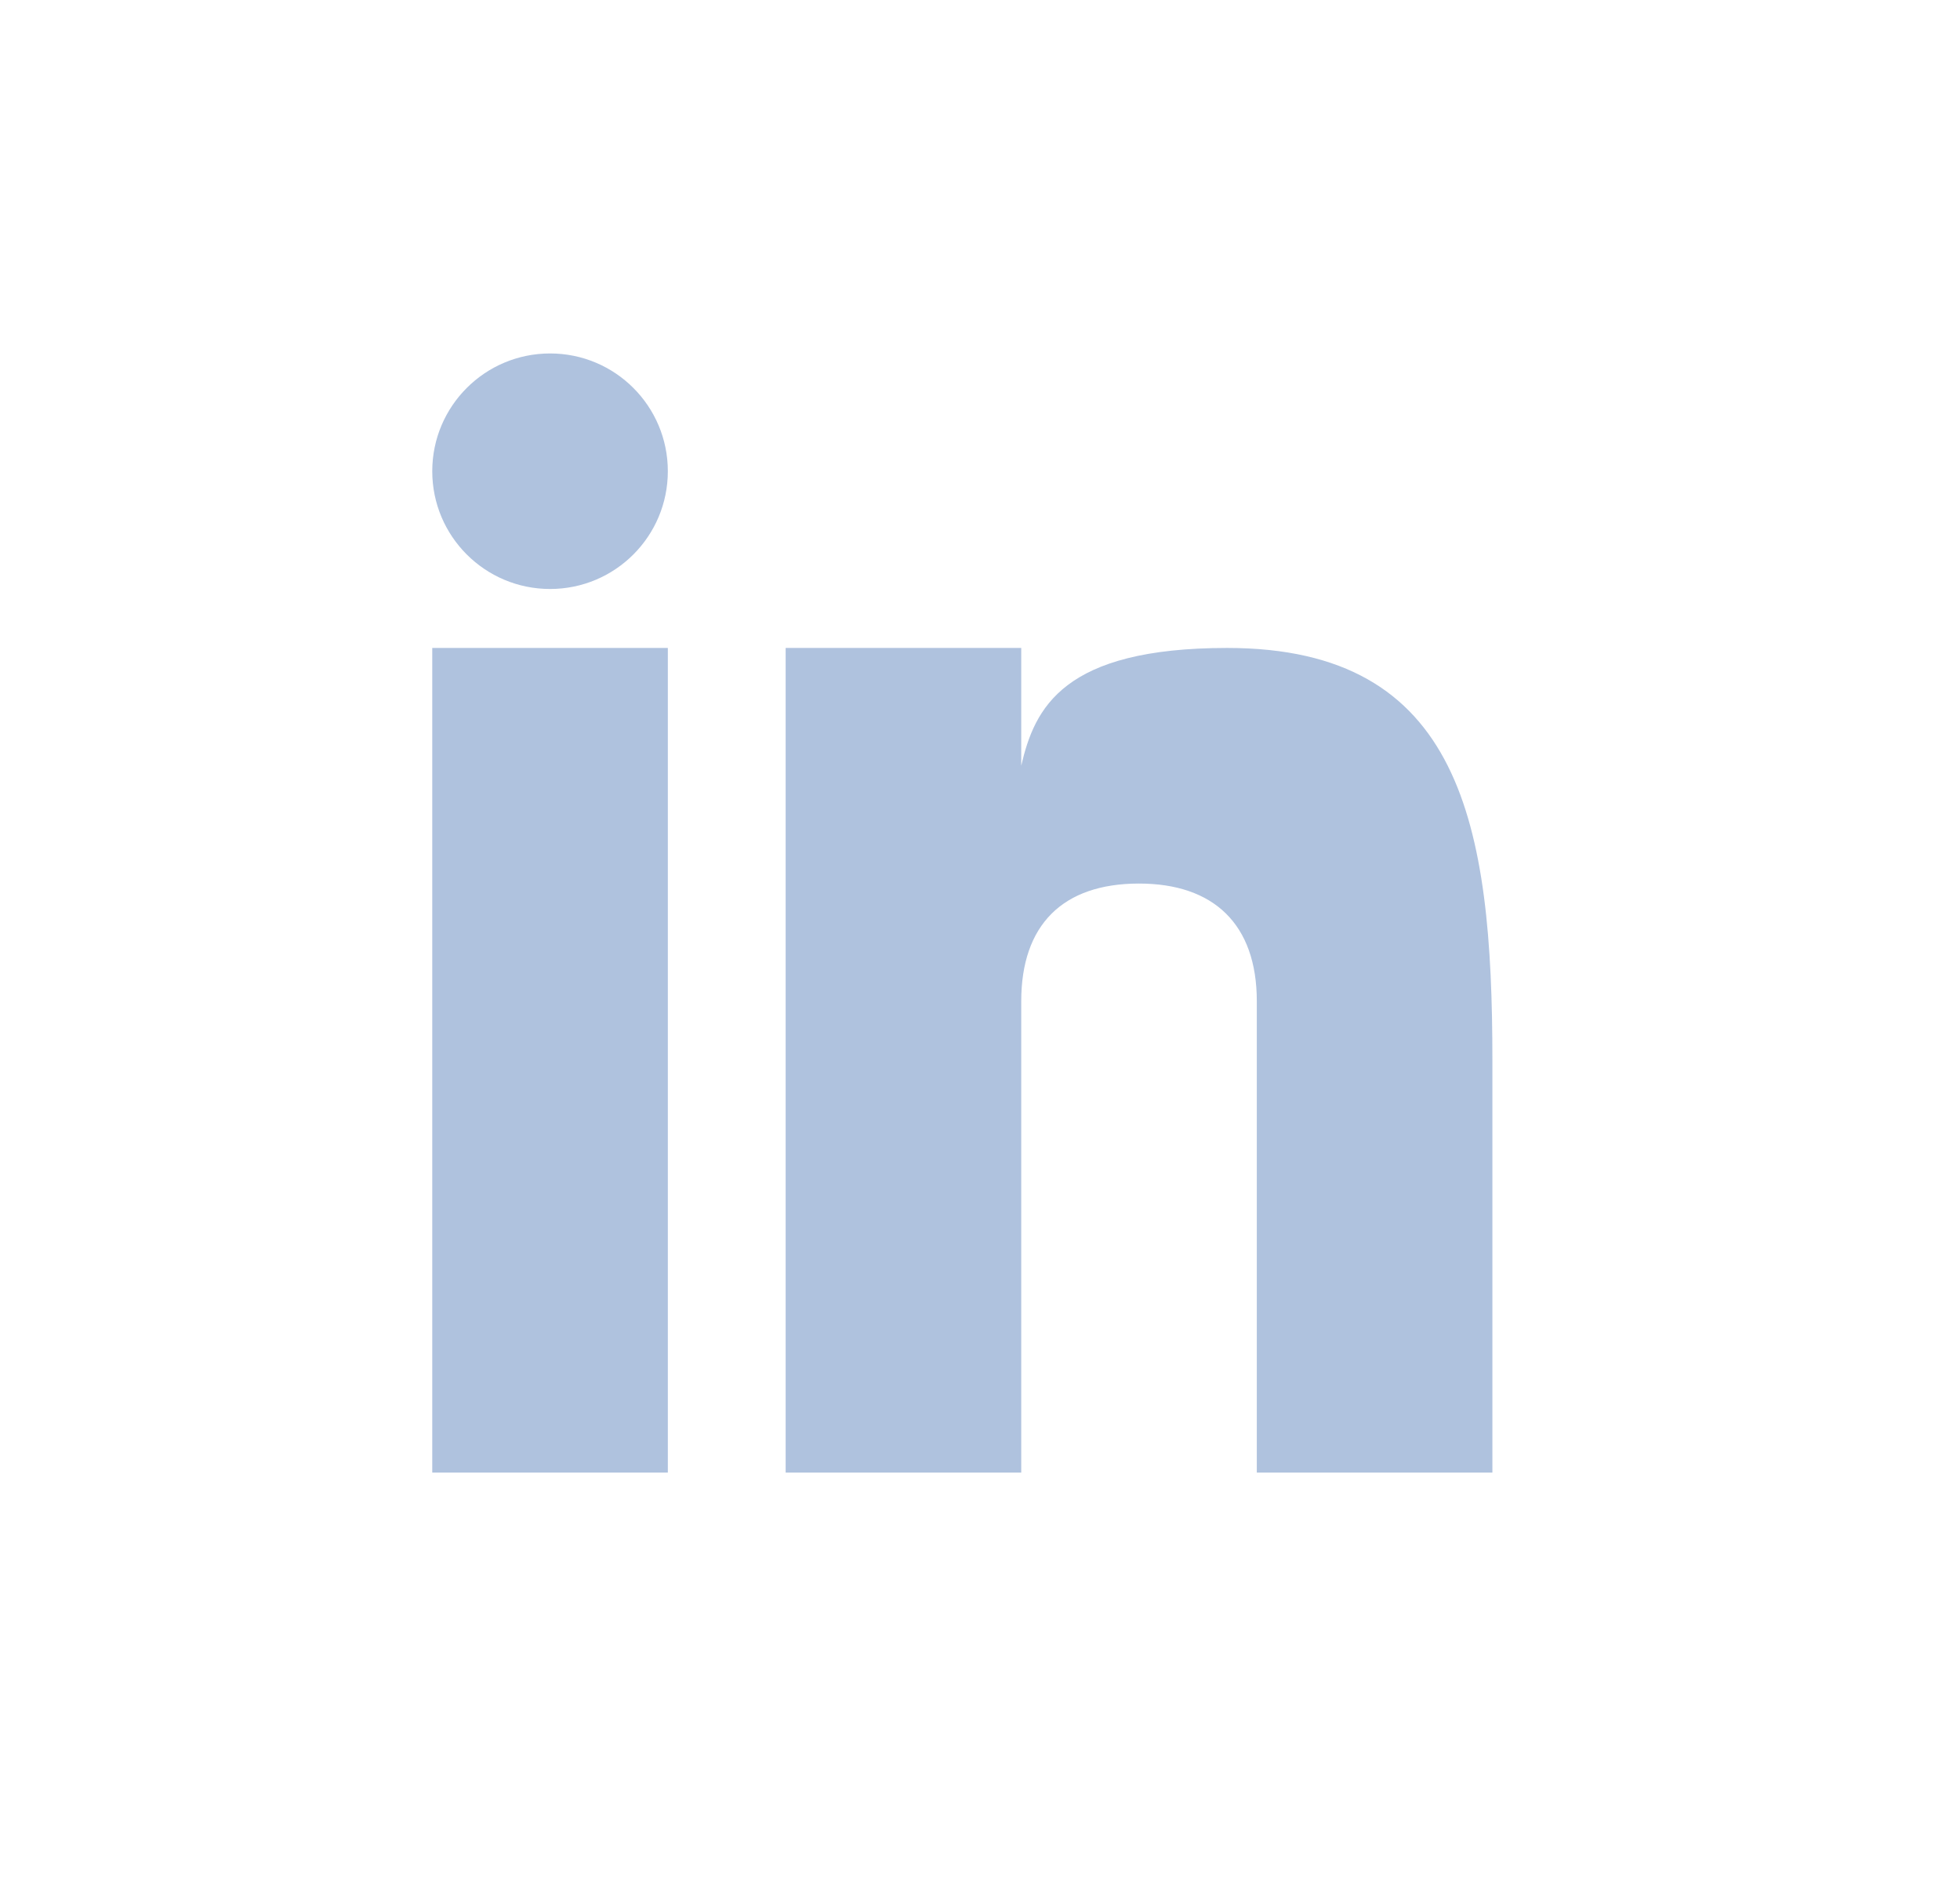
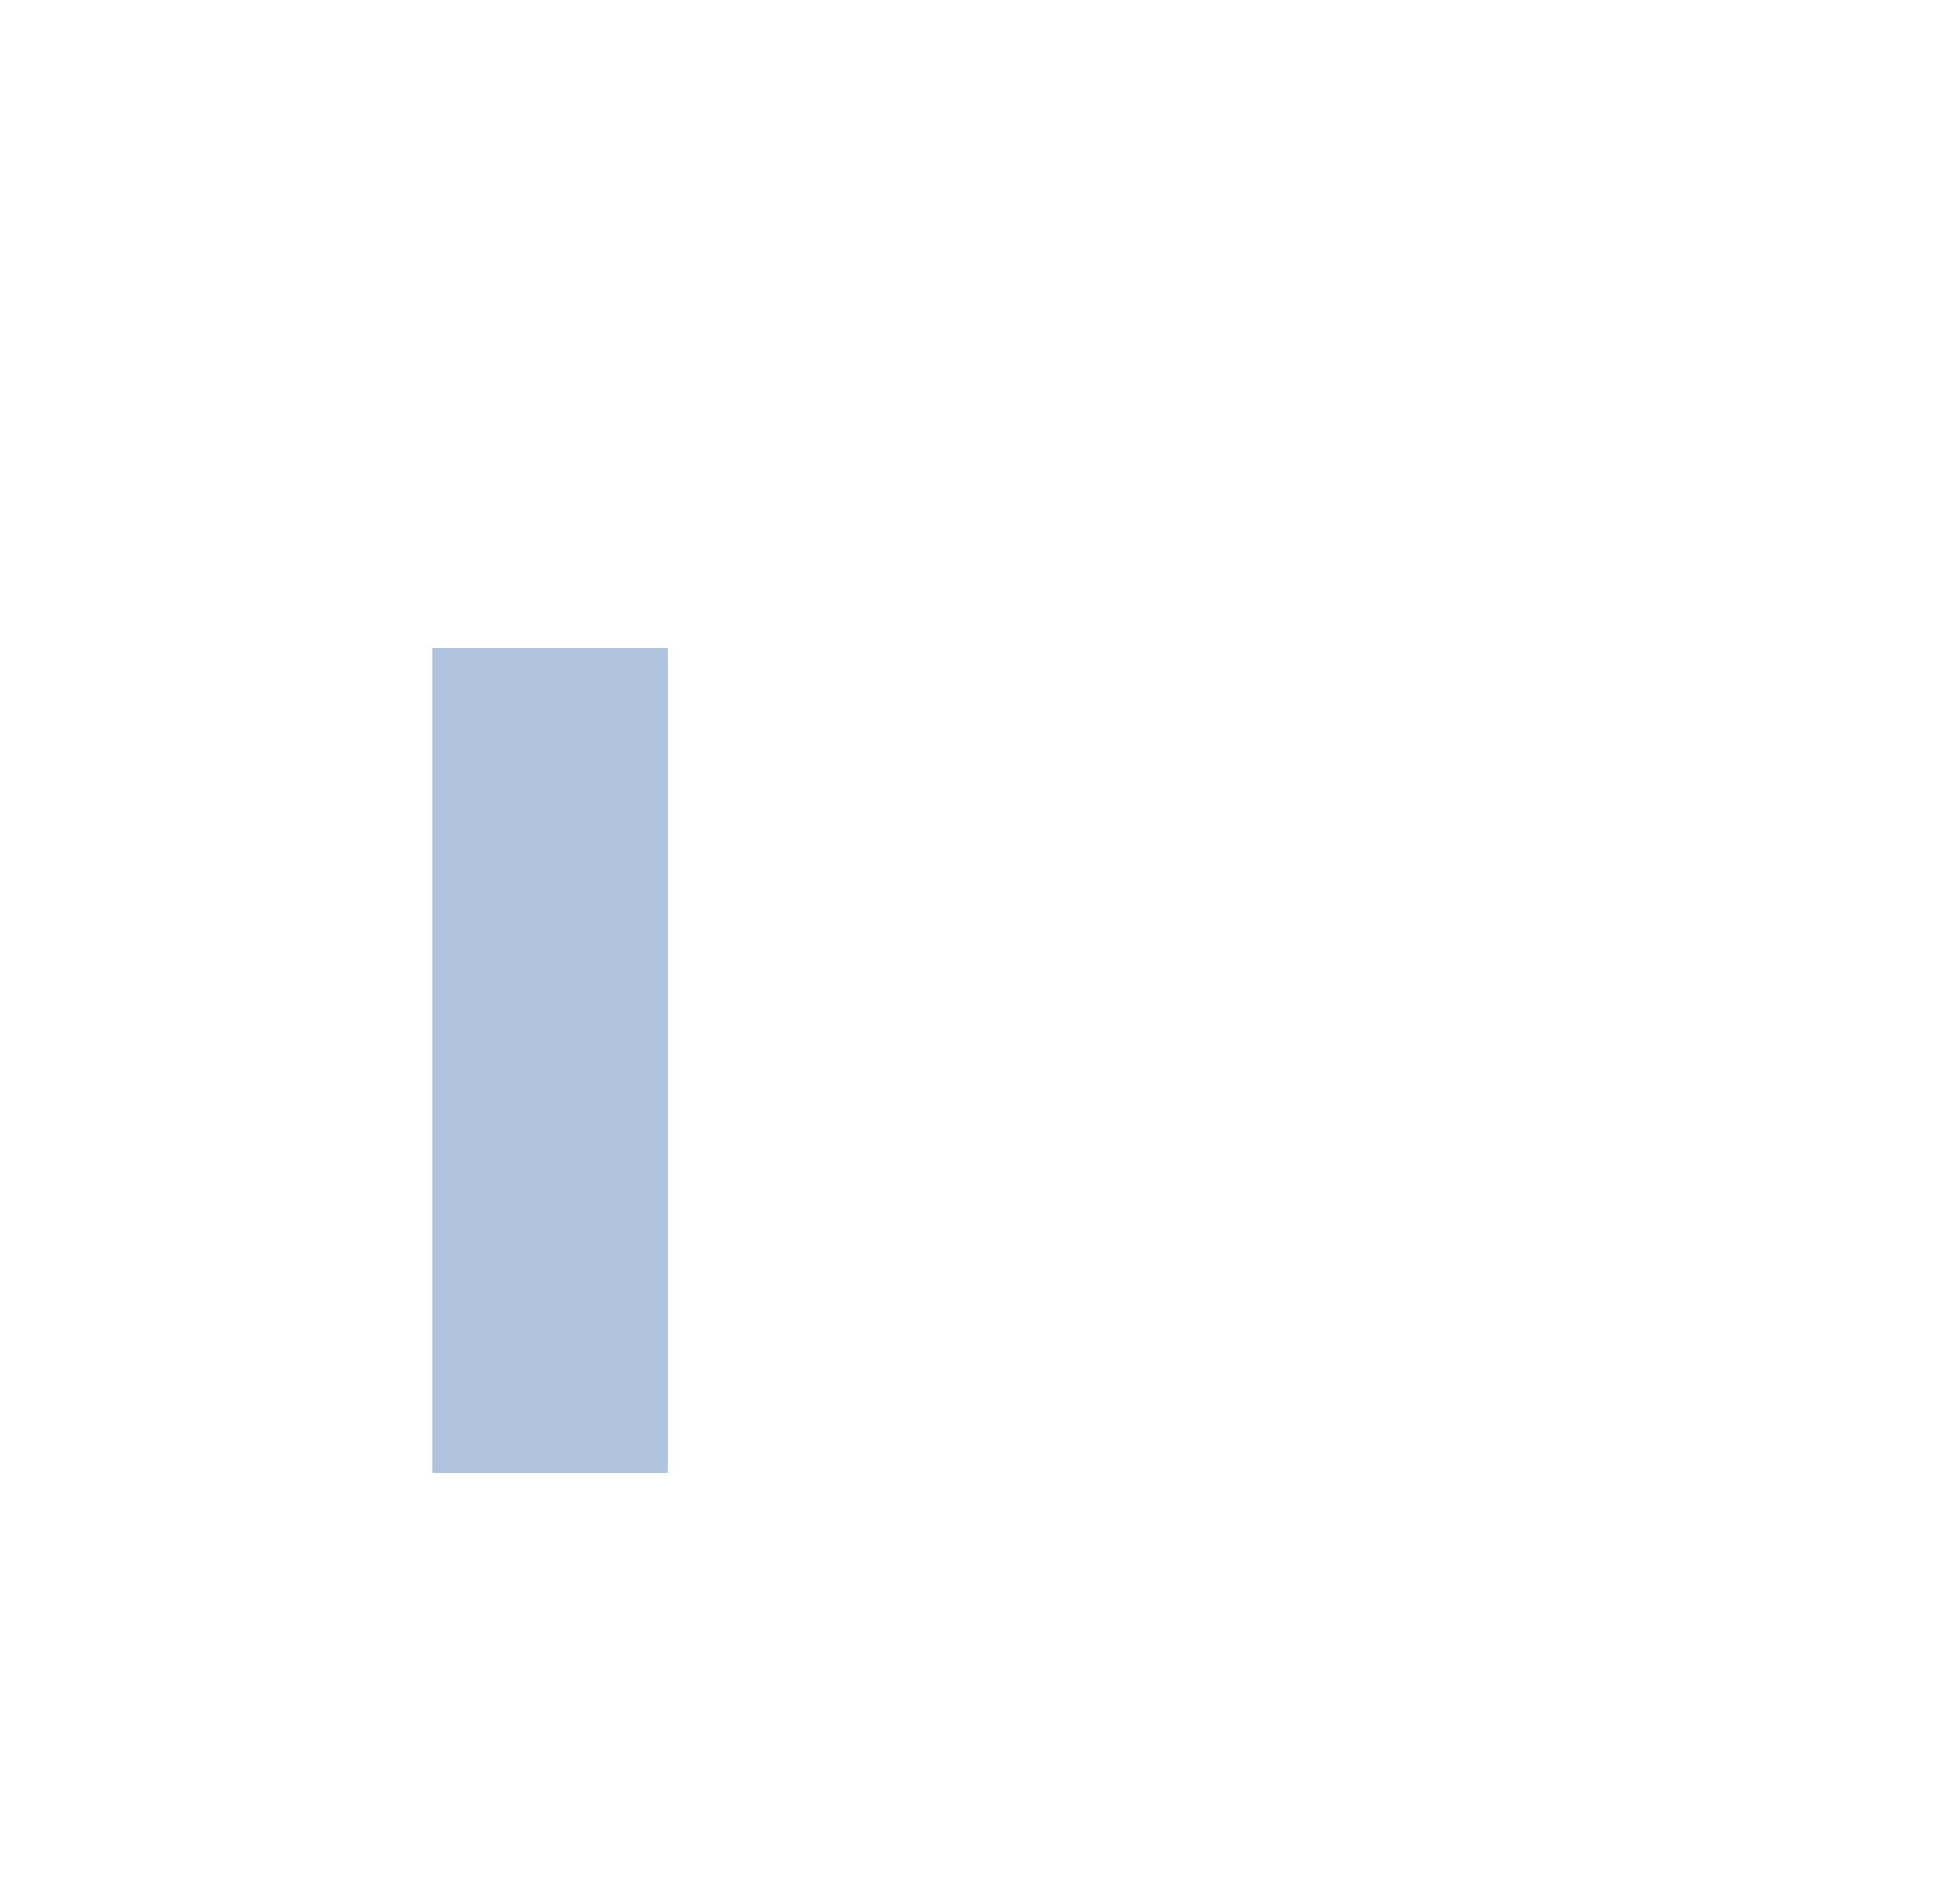
<svg xmlns="http://www.w3.org/2000/svg" width="26" height="25" viewBox="0 0 26 25" fill="none">
-   <path d="M8.859 8.594H5.734V19.531H8.859V8.594Z" fill="#AFC2DE" />
-   <path d="M16.28 8.594C14.1 8.594 13.725 9.389 13.547 10.156V8.594H10.422V19.531H13.547V13.281C13.547 12.268 14.096 11.719 15.109 11.719C16.098 11.719 16.672 12.256 16.672 13.281V19.531H19.797V14.062C19.797 10.938 19.39 8.594 16.28 8.594Z" fill="#AFC2DE" />
-   <path d="M7.297 7.812C8.16 7.812 8.859 7.113 8.859 6.25C8.859 5.387 8.16 4.688 7.297 4.688C6.434 4.688 5.734 5.387 5.734 6.25C5.734 7.113 6.434 7.812 7.297 7.812Z" fill="#AFC2DE" />
+   <path d="M8.859 8.594H5.734V19.531H8.859V8.594" fill="#AFC2DE" />
</svg>